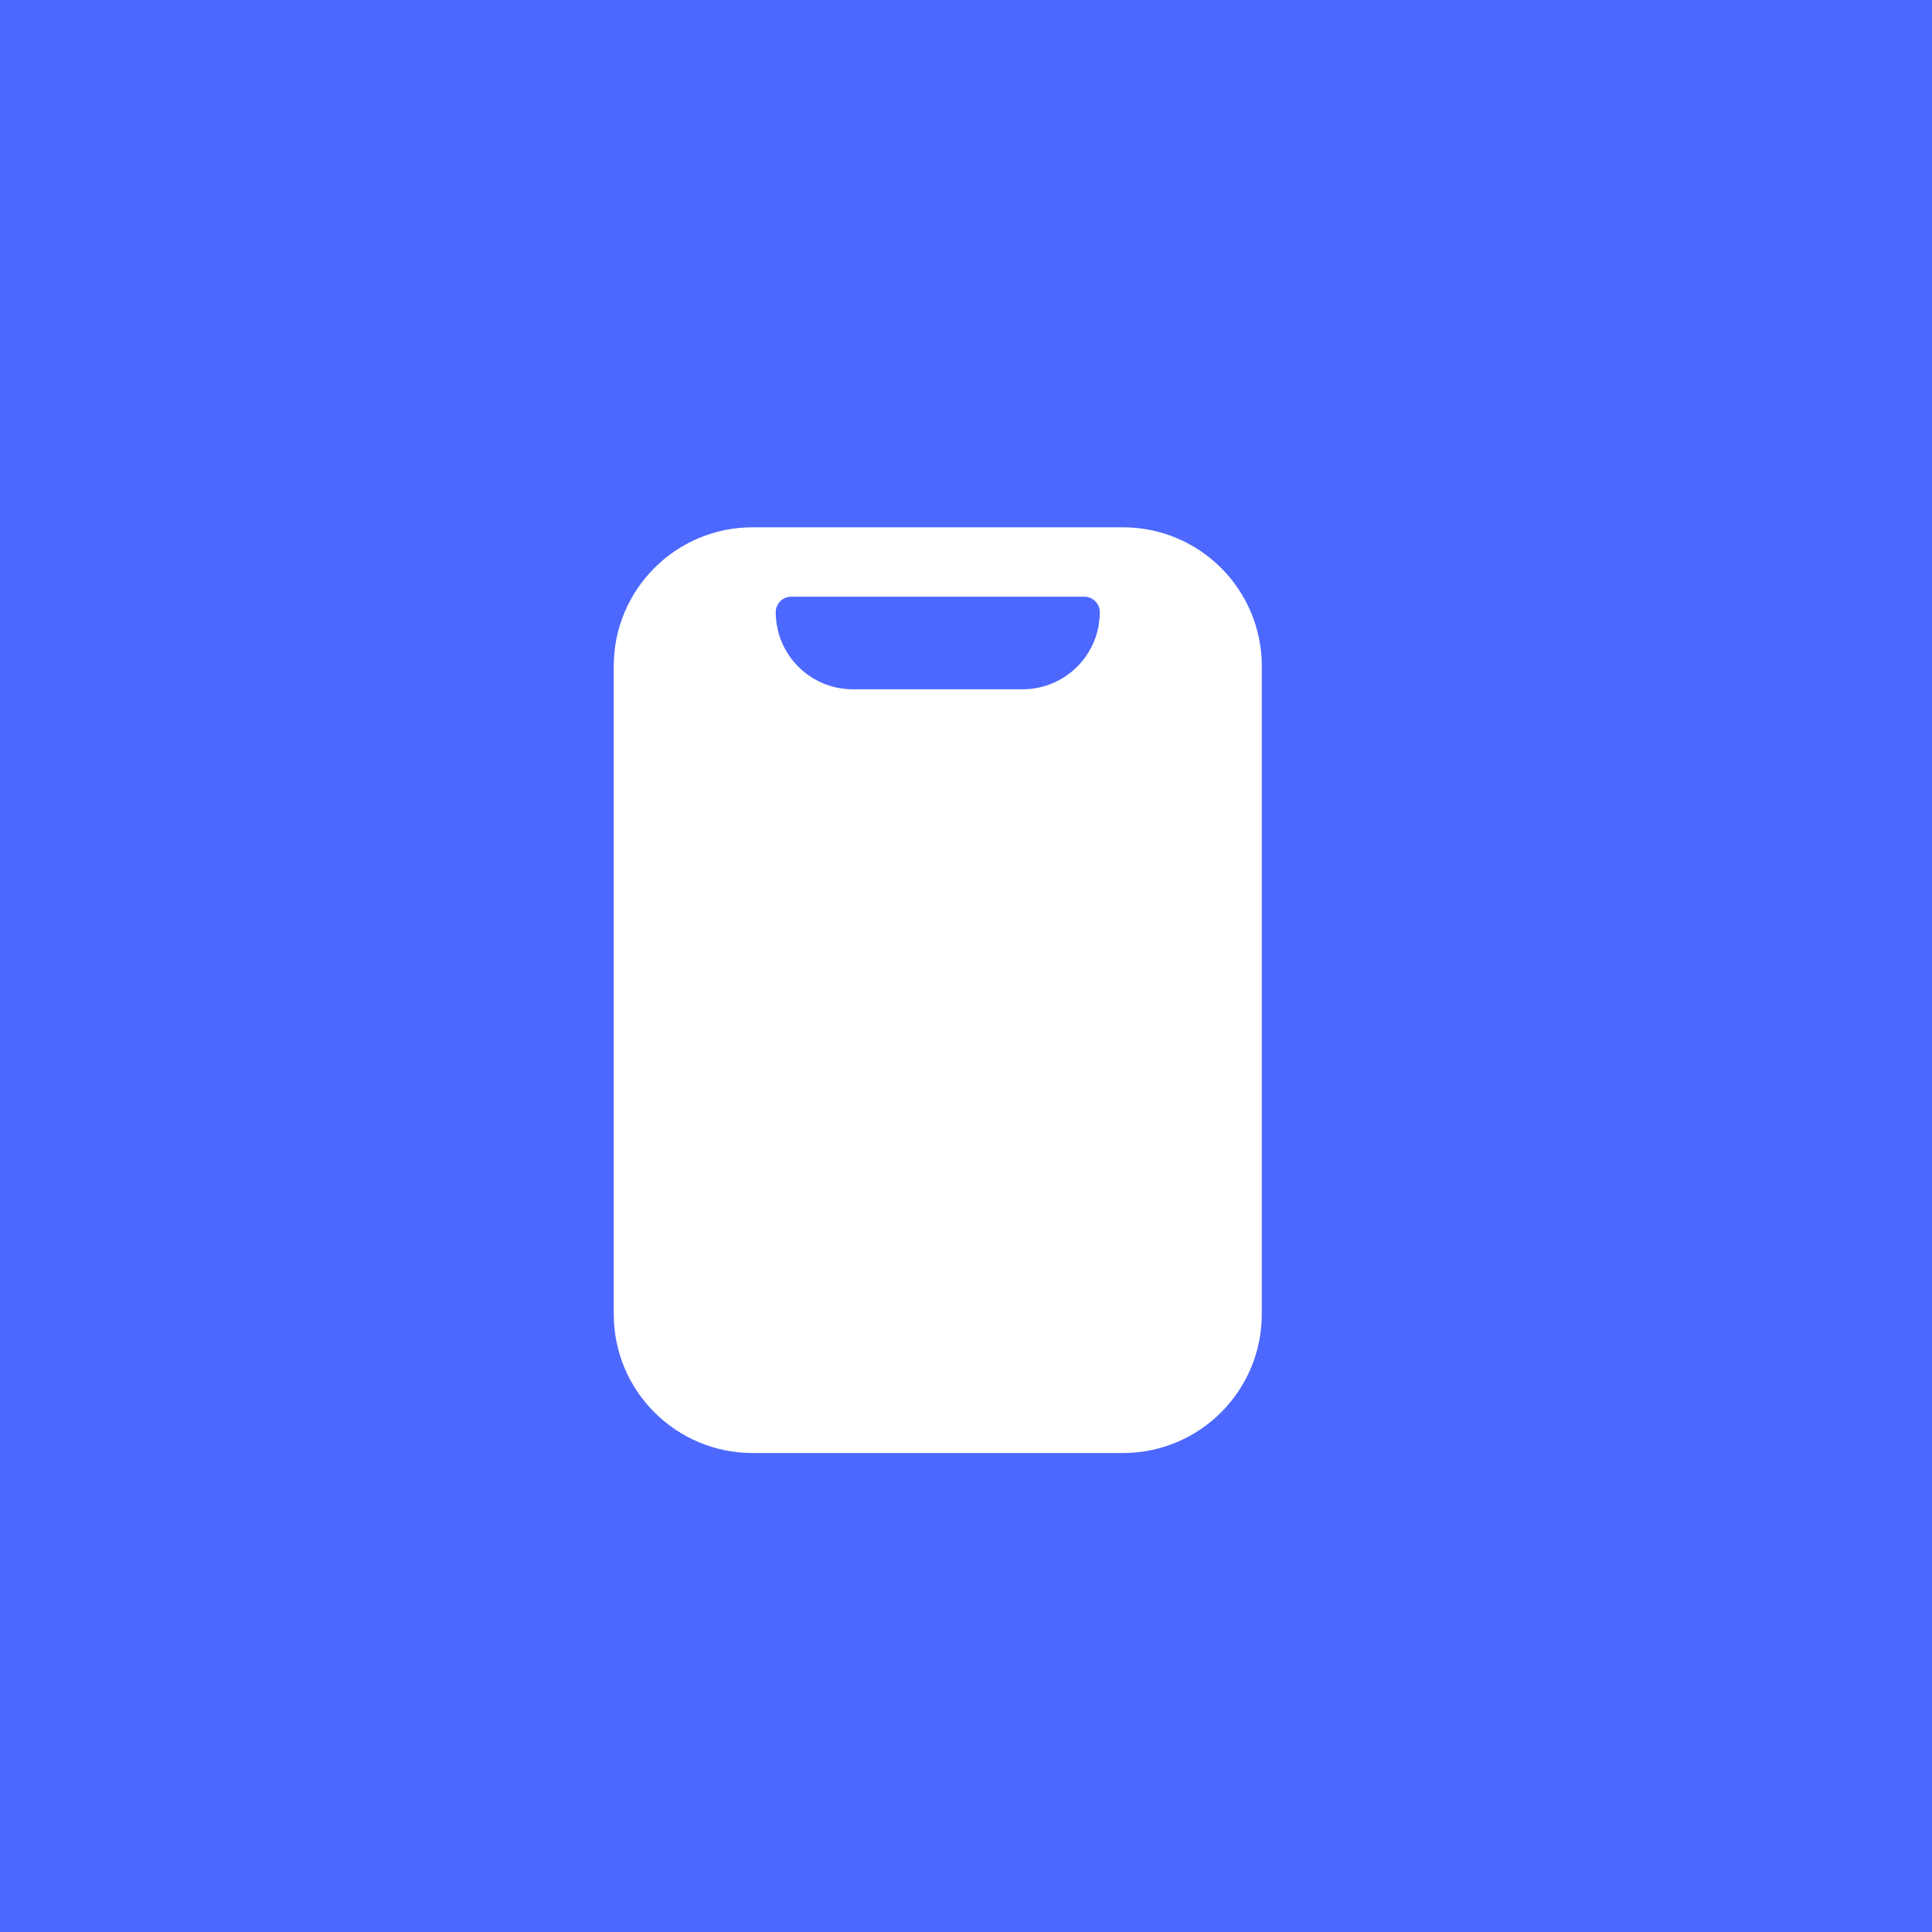
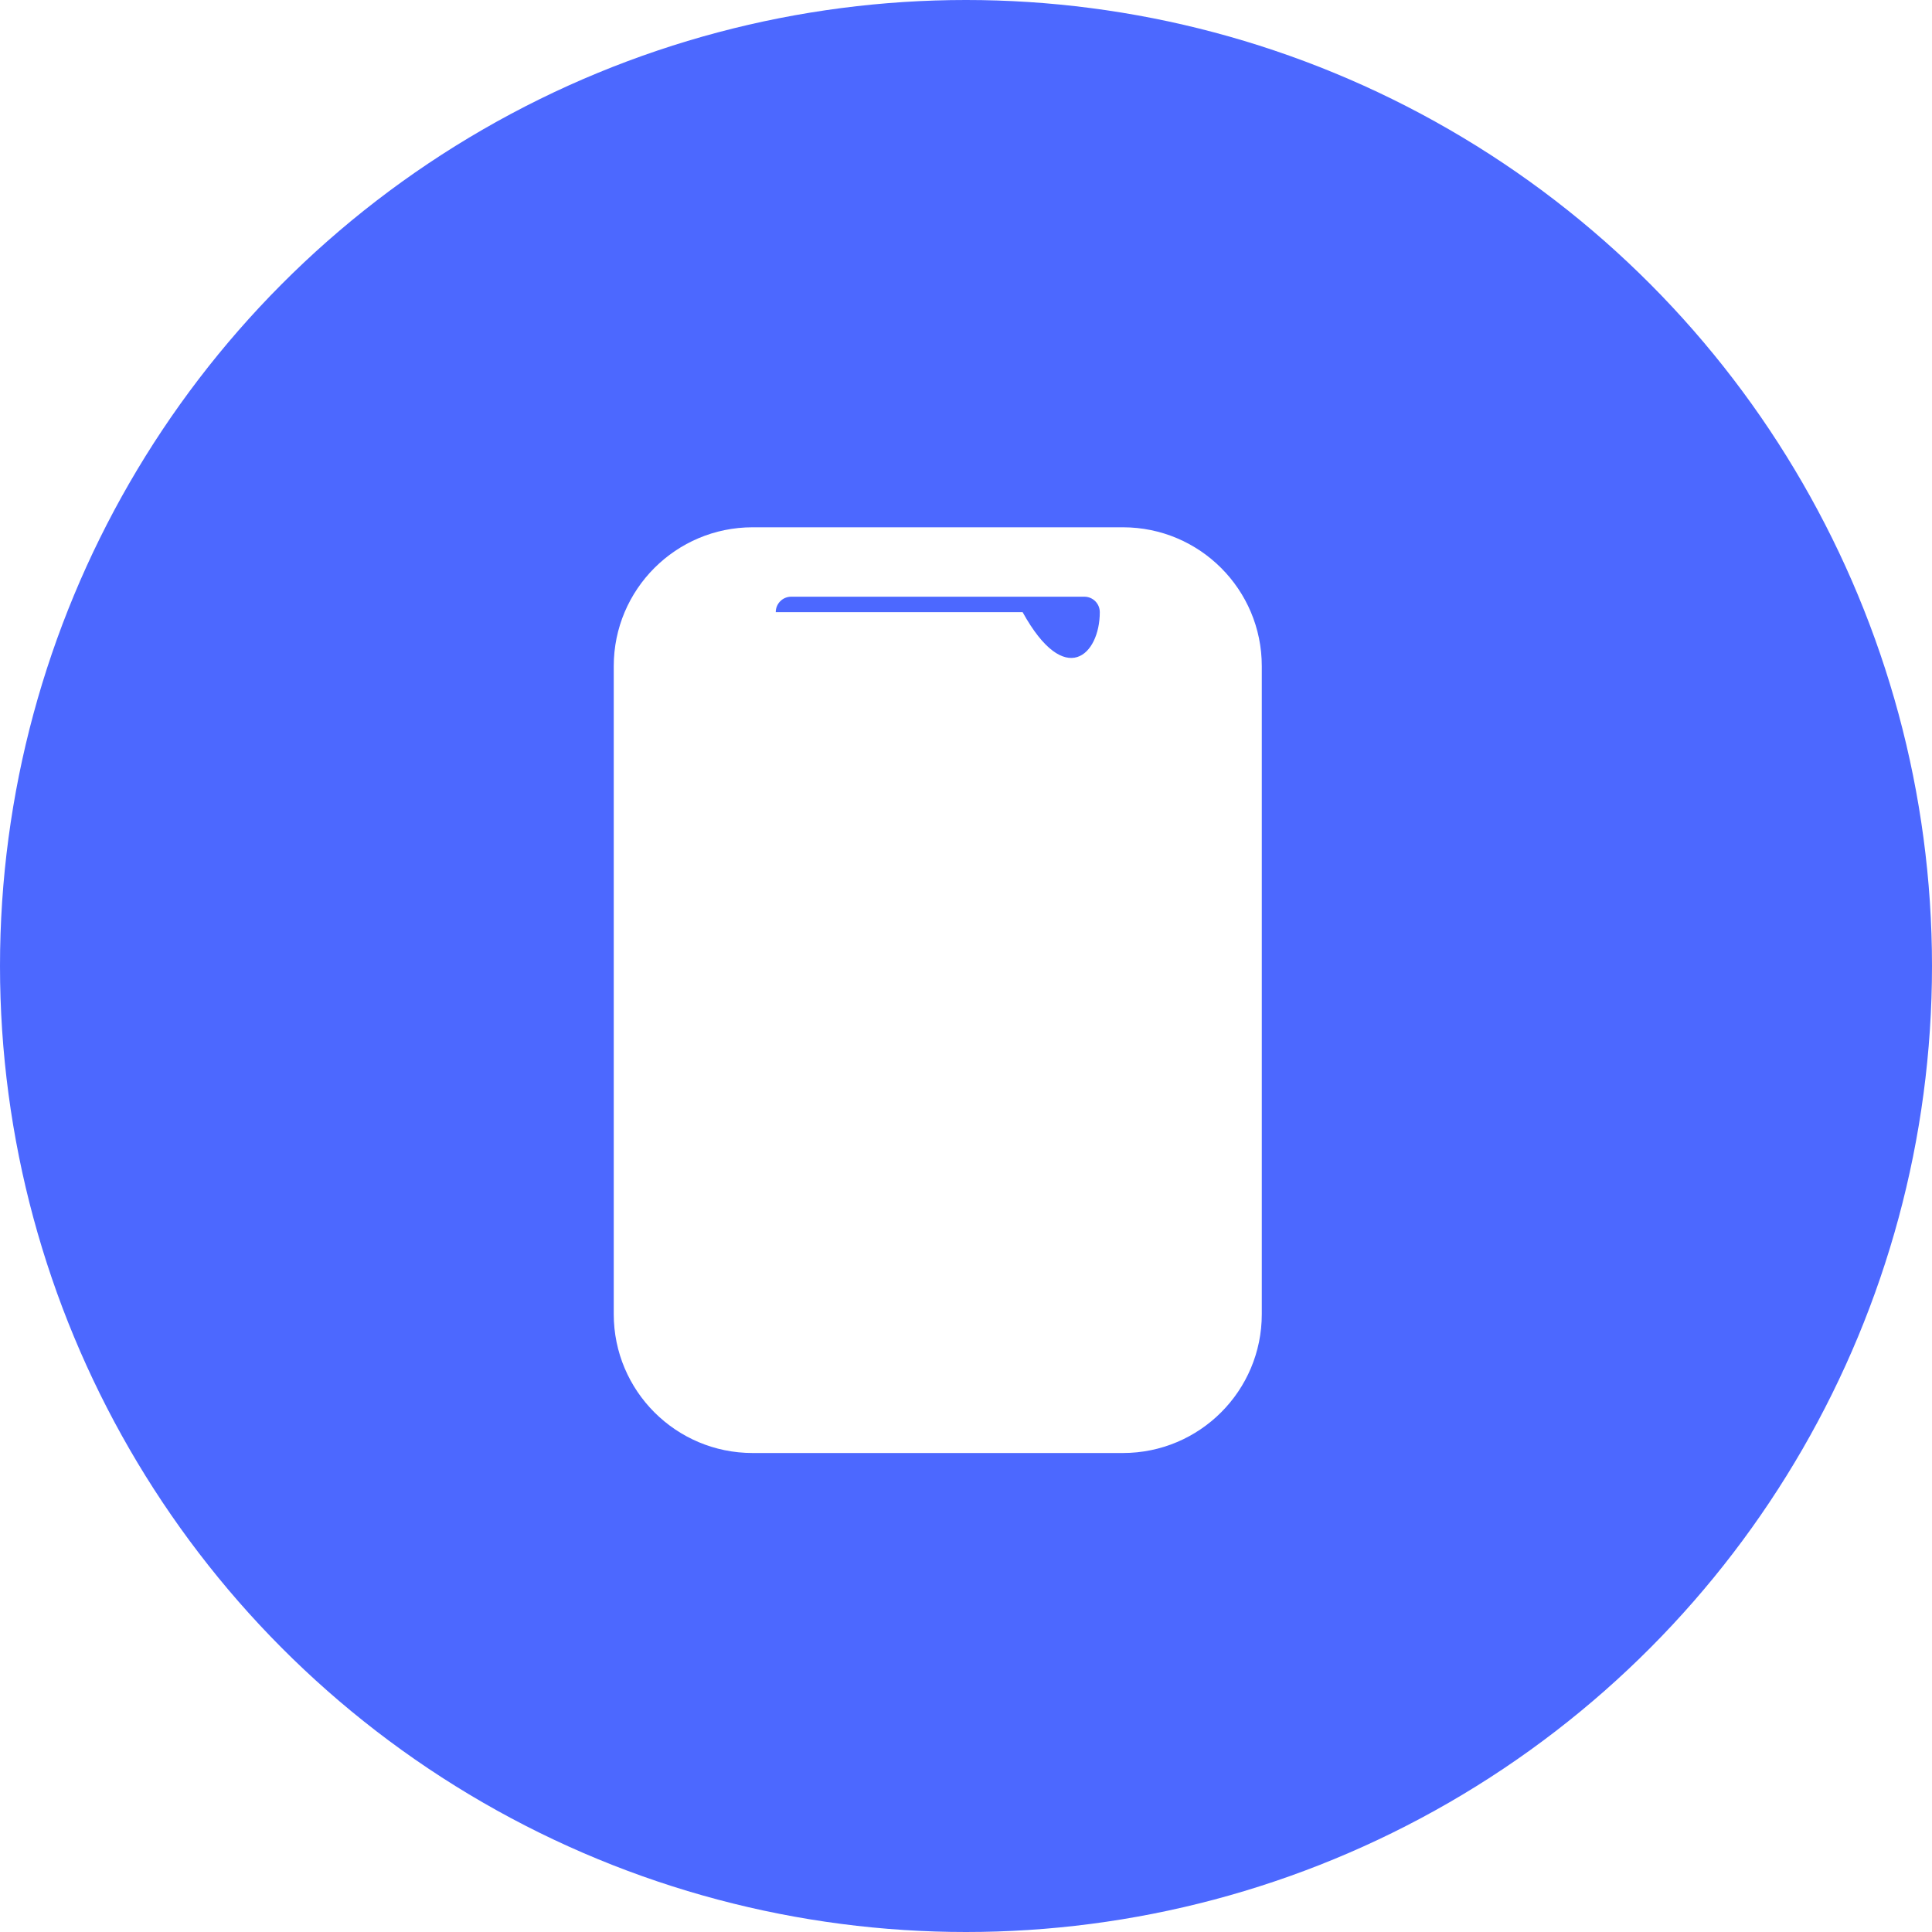
<svg xmlns="http://www.w3.org/2000/svg" width="40" height="40" viewBox="0 0 40 40" fill="none">
-   <rect width="40" height="40" fill="#4C68FF" />
  <circle cx="20" cy="20" r="20" fill="#4C68FF" />
-   <path fill-rule="evenodd" clip-rule="evenodd" d="M15.582 10.917C13.994 10.917 12.707 12.204 12.707 13.792V27.208C12.707 28.796 13.994 30.083 15.582 30.083H23.249C24.837 30.083 26.124 28.796 26.124 27.208V13.792C26.124 12.204 24.837 10.917 23.249 10.917H15.582ZM16.381 12.354C16.204 12.354 16.061 12.497 16.061 12.674C16.061 13.556 16.776 14.271 17.658 14.271H21.172C22.054 14.271 22.77 13.556 22.77 12.674C22.77 12.497 22.627 12.354 22.45 12.354H16.381Z" fill="white" />
+   <path fill-rule="evenodd" clip-rule="evenodd" d="M15.582 10.917C13.994 10.917 12.707 12.204 12.707 13.792V27.208C12.707 28.796 13.994 30.083 15.582 30.083H23.249C24.837 30.083 26.124 28.796 26.124 27.208V13.792C26.124 12.204 24.837 10.917 23.249 10.917H15.582ZM16.381 12.354C16.204 12.354 16.061 12.497 16.061 12.674H21.172C22.054 14.271 22.77 13.556 22.77 12.674C22.77 12.497 22.627 12.354 22.45 12.354H16.381Z" fill="white" />
</svg>